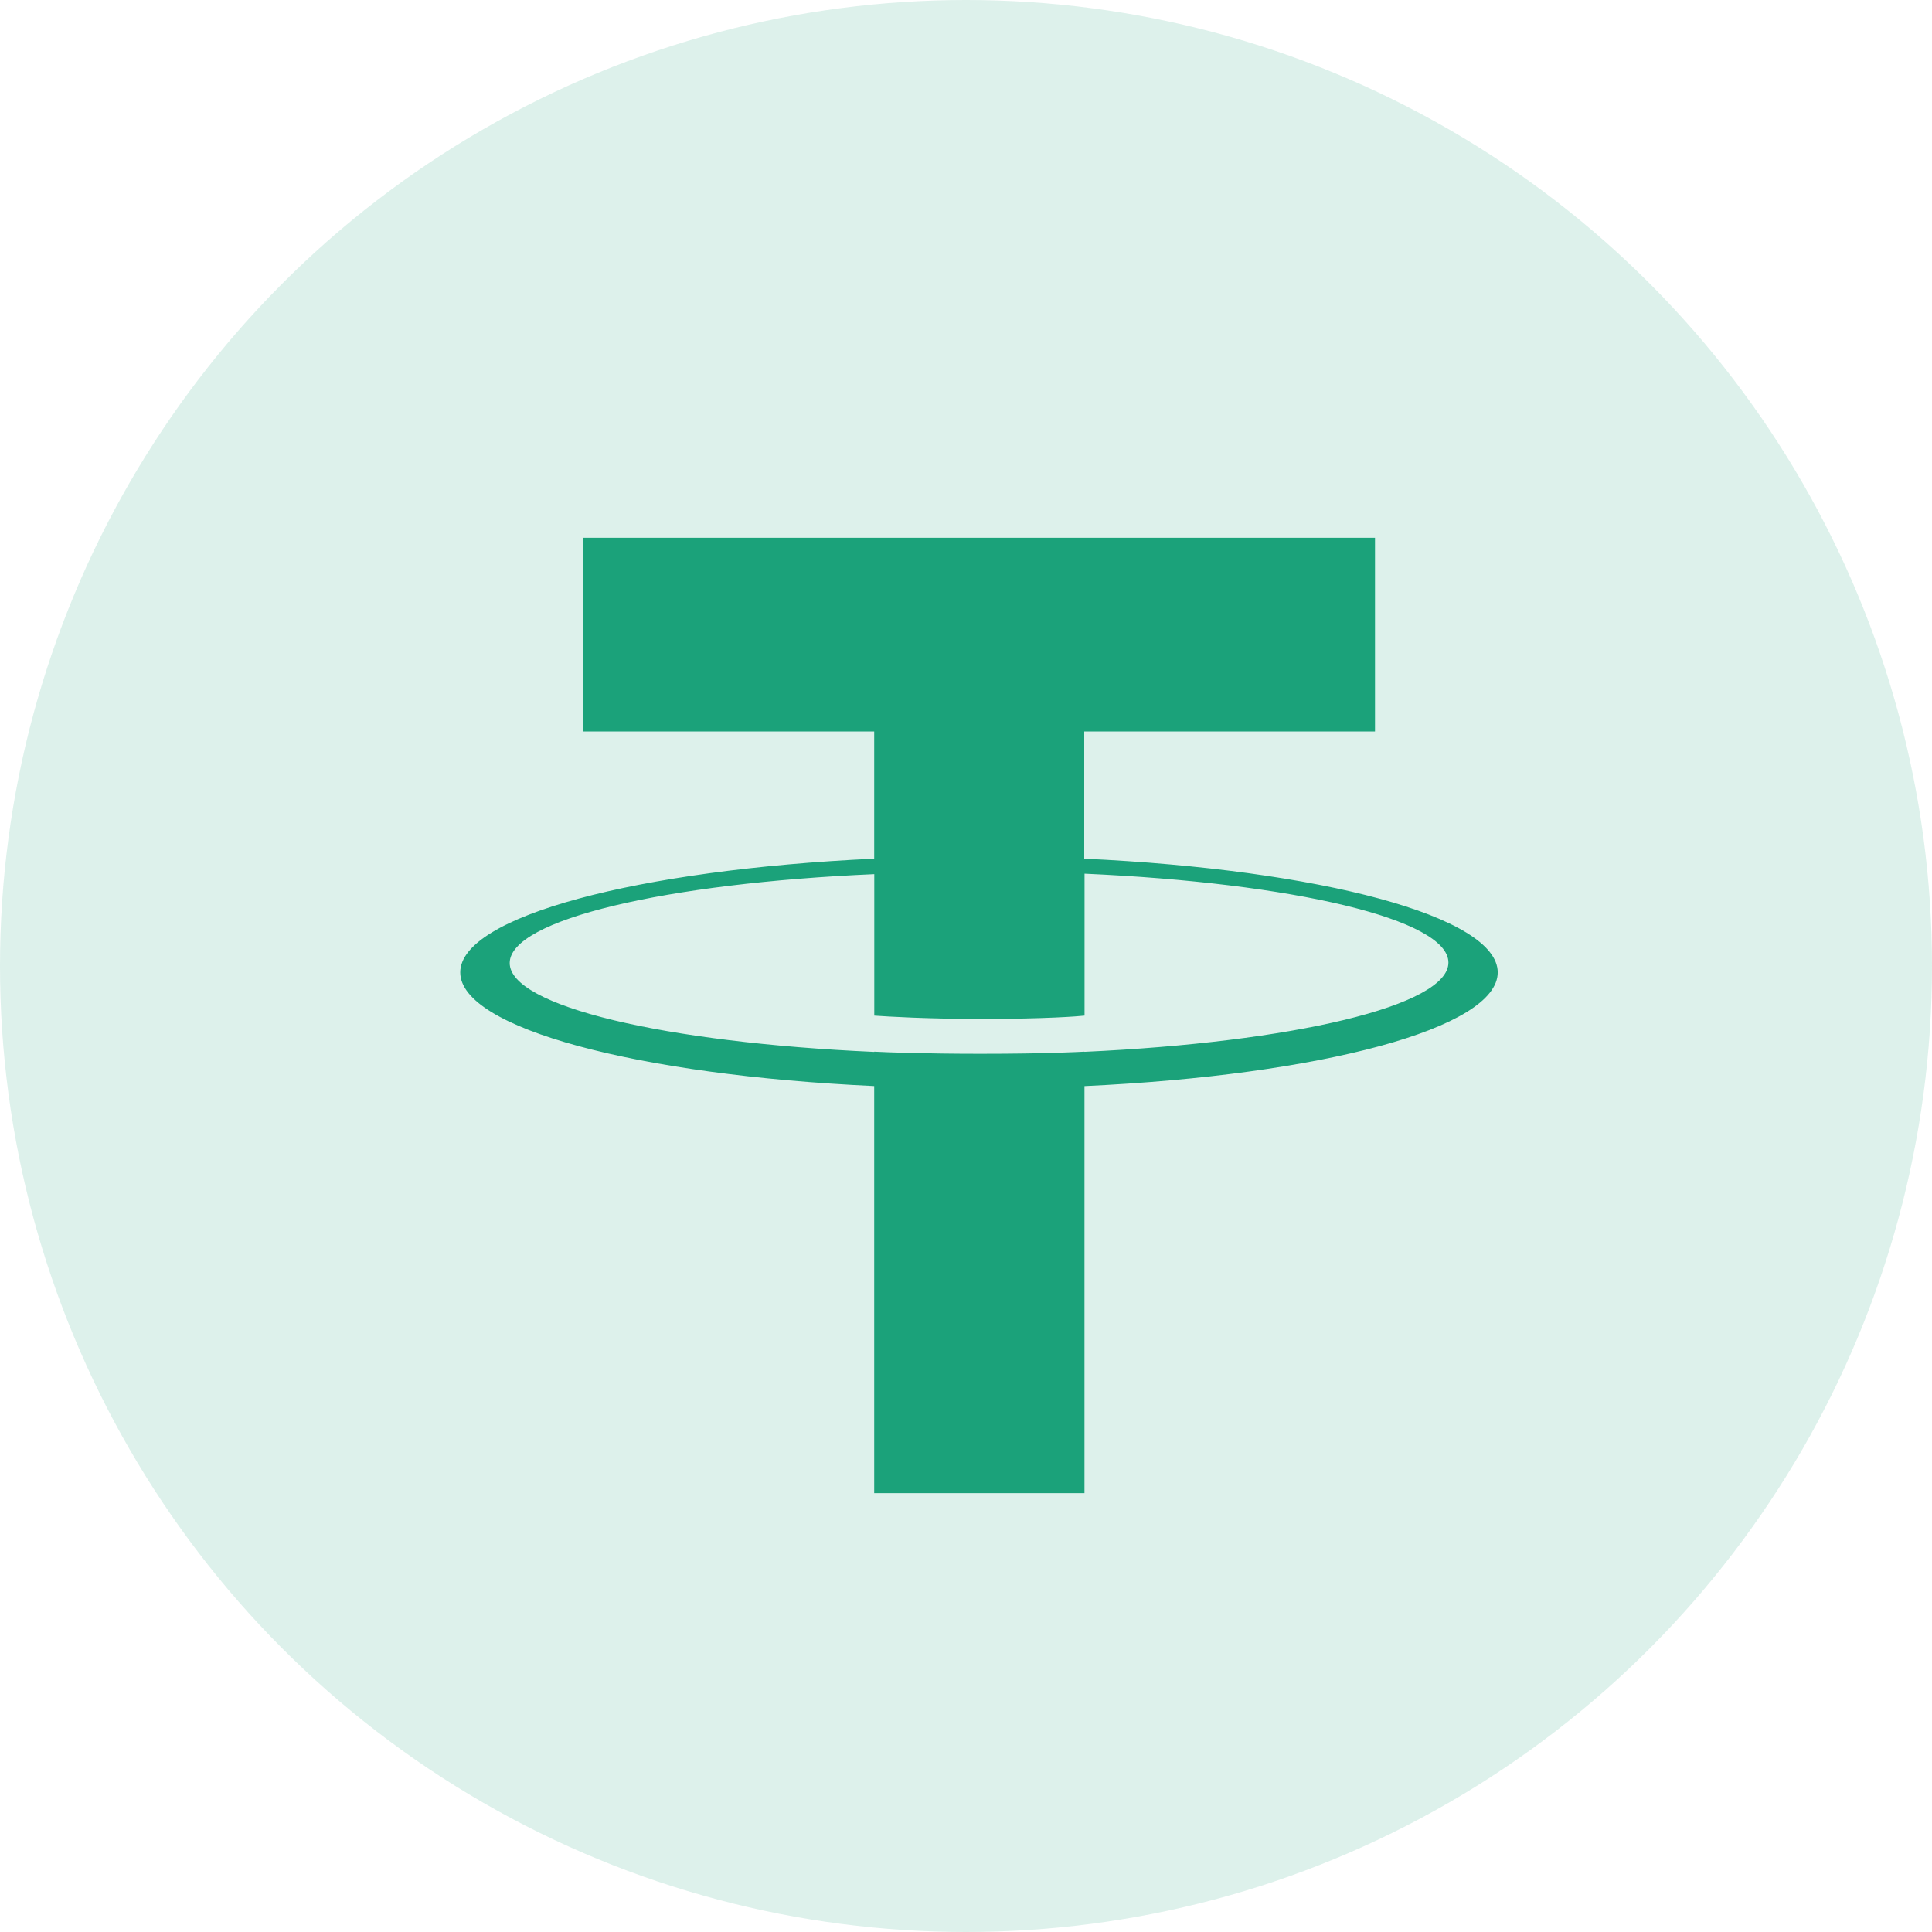
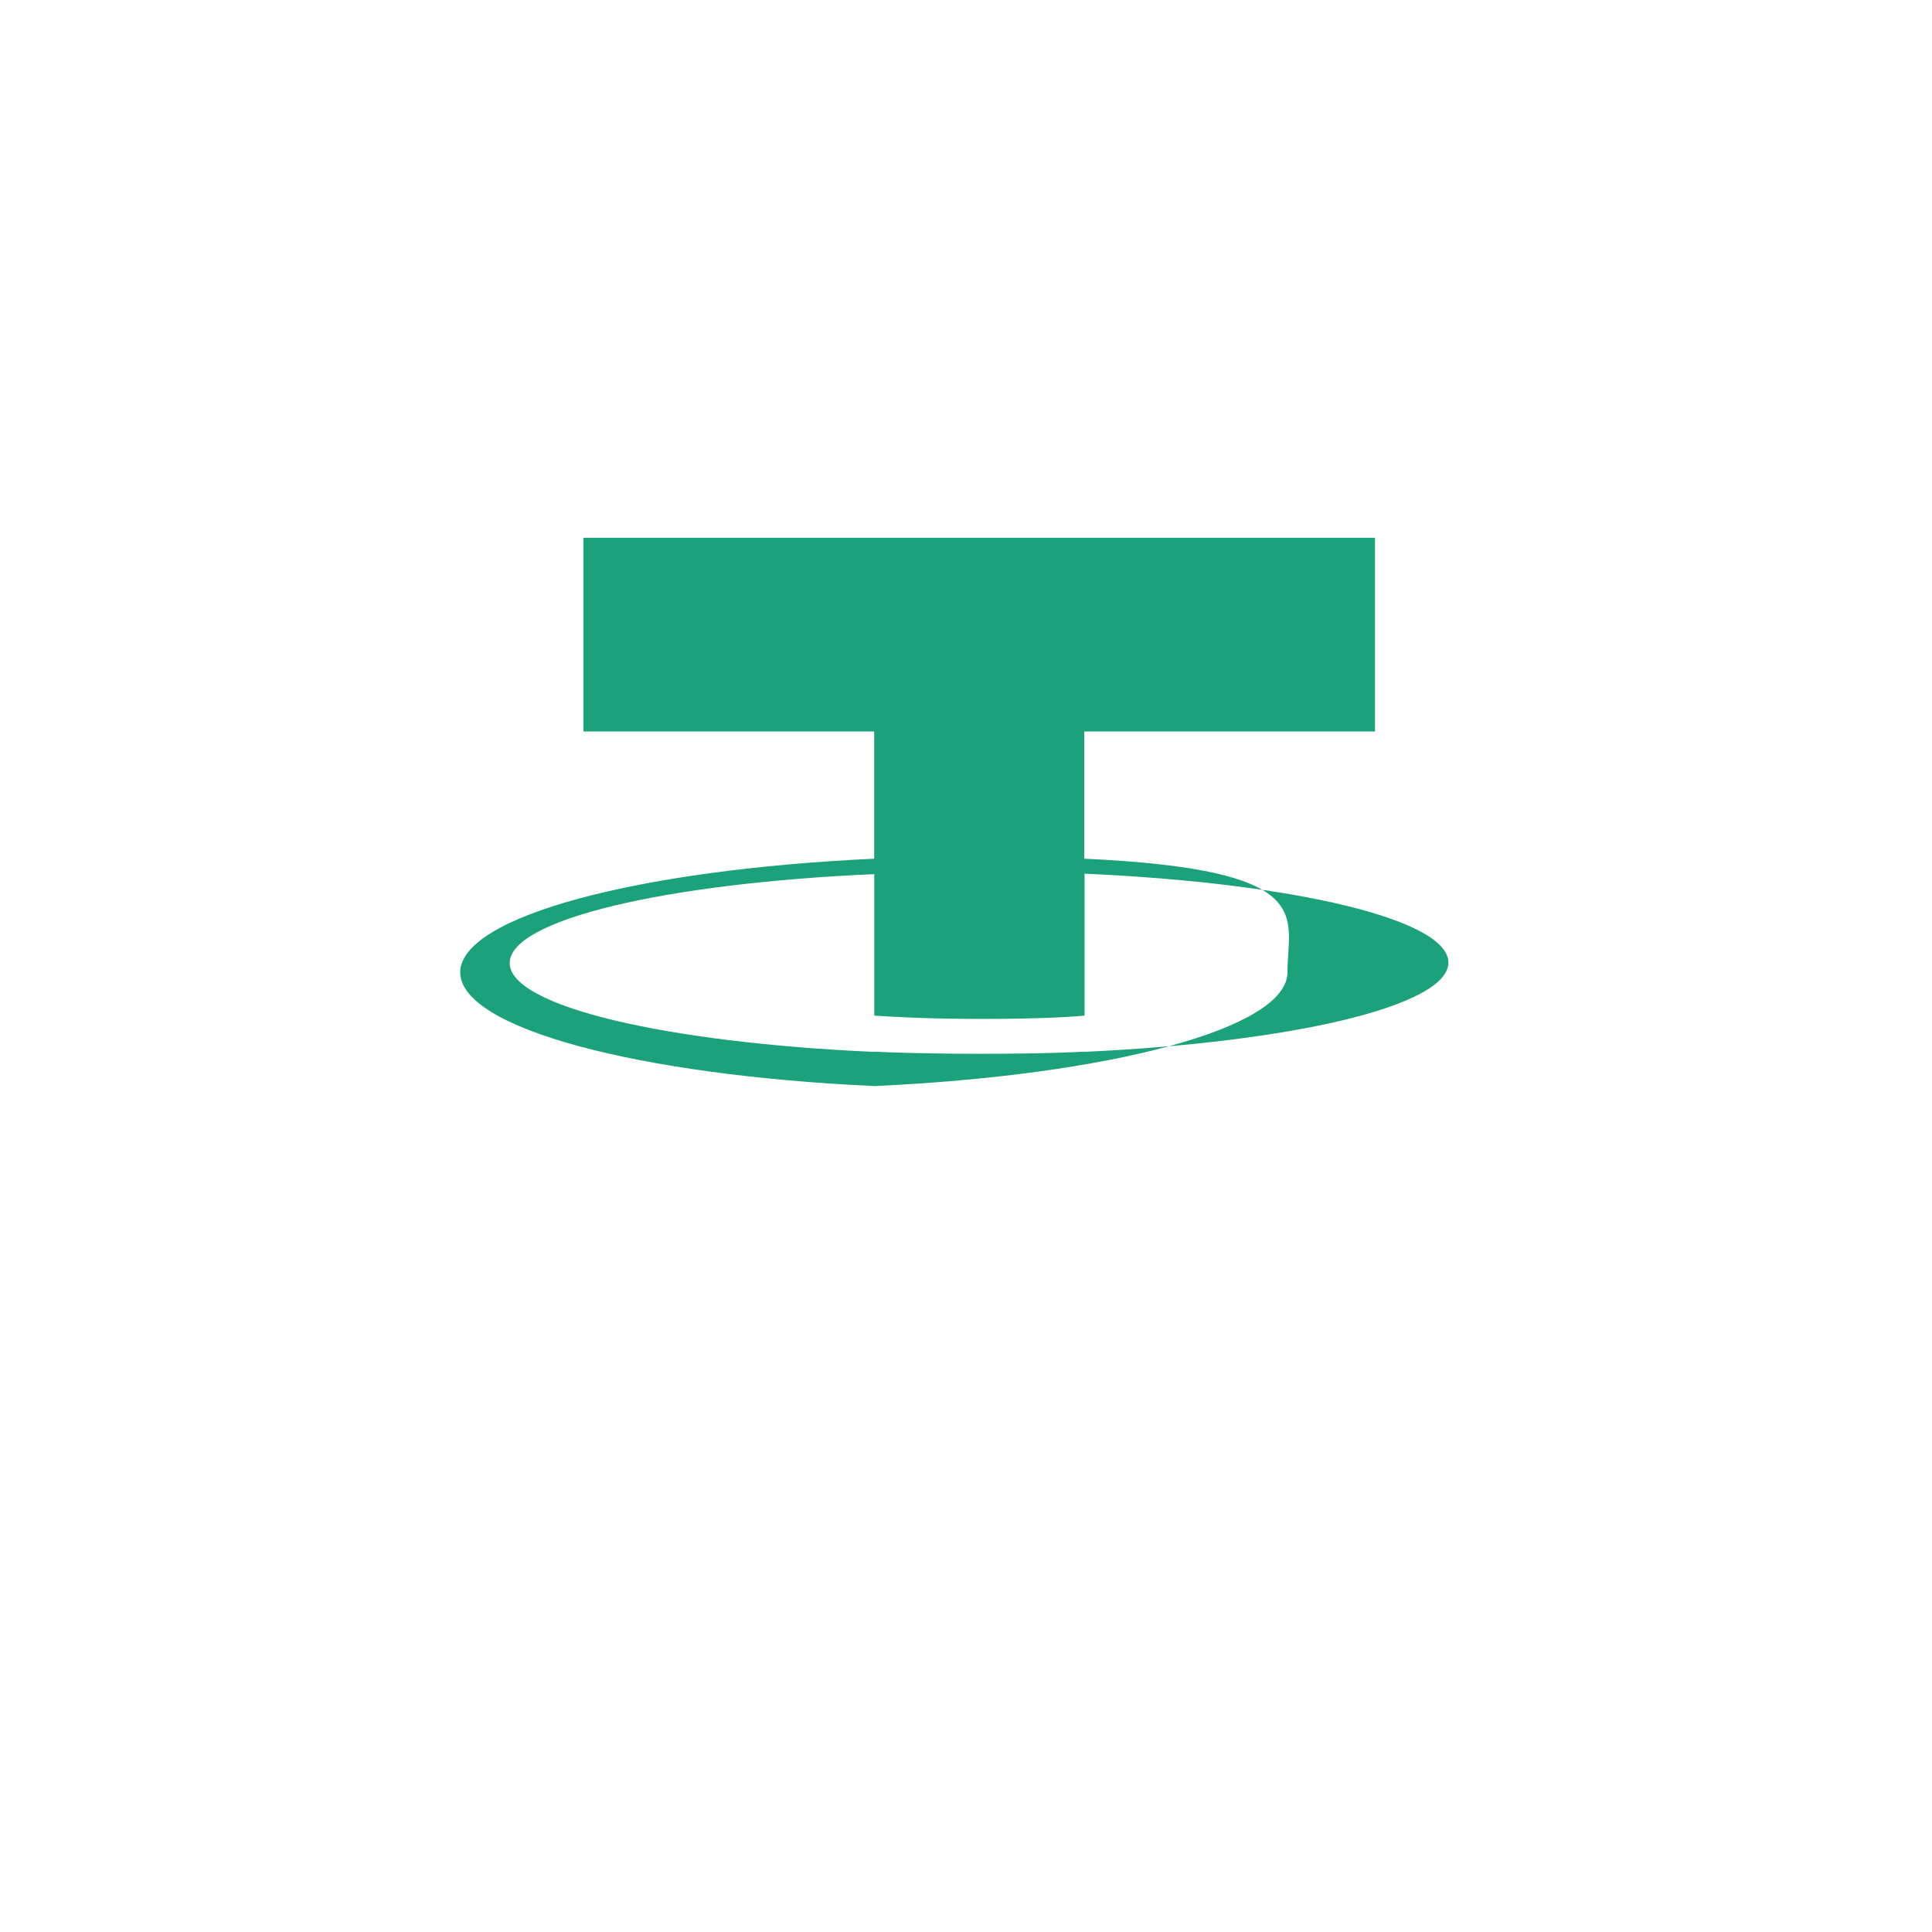
<svg xmlns="http://www.w3.org/2000/svg" id="Component_2_1" data-name="Component 2 – 1" width="50" height="50" viewBox="0 0 50 50">
-   <circle id="Ellipse_40" data-name="Ellipse 40" cx="25" cy="25" r="25" fill="#1ba27a" opacity="0.15" />
  <g id="tether-1" transform="translate(5.322 5.685)">
    <g id="Vector_1_" transform="translate(6.589 8.233)">
-       <path id="path1_fill" d="M-172.351,374.105v-3.293h7.525V365.8h-20.486v5.012h7.525v3.293c-6.112.283-10.713,1.493-10.713,2.942s4.6,2.66,10.713,2.942v10.535h5.442V379.99c6.106-.283,10.695-1.493,10.695-2.942S-166.245,374.388-172.351,374.105Zm.006,4.994c-.154.006-.94.055-2.7.055-1.407,0-2.39-.037-2.74-.055v.006c-5.4-.24-9.435-1.179-9.435-2.3s4.03-2.064,9.435-2.3v3.661c.356.025,1.364.086,2.764.086,1.677,0,2.519-.068,2.678-.086v-3.673c5.393.239,9.417,1.179,9.417,2.3s-4.036,2.064-9.423,2.31" transform="translate(188.5 -365.8)" fill="#1ba27a" />
+       <path id="path1_fill" d="M-172.351,374.105v-3.293h7.525V365.8h-20.486v5.012h7.525v3.293c-6.112.283-10.713,1.493-10.713,2.942s4.6,2.66,10.713,2.942v10.535V379.99c6.106-.283,10.695-1.493,10.695-2.942S-166.245,374.388-172.351,374.105Zm.006,4.994c-.154.006-.94.055-2.7.055-1.407,0-2.39-.037-2.74-.055v.006c-5.4-.24-9.435-1.179-9.435-2.3s4.03-2.064,9.435-2.3v3.661c.356.025,1.364.086,2.764.086,1.677,0,2.519-.068,2.678-.086v-3.673c5.393.239,9.417,1.179,9.417,2.3s-4.036,2.064-9.423,2.31" transform="translate(188.5 -365.8)" fill="#1ba27a" />
    </g>
  </g>
</svg>